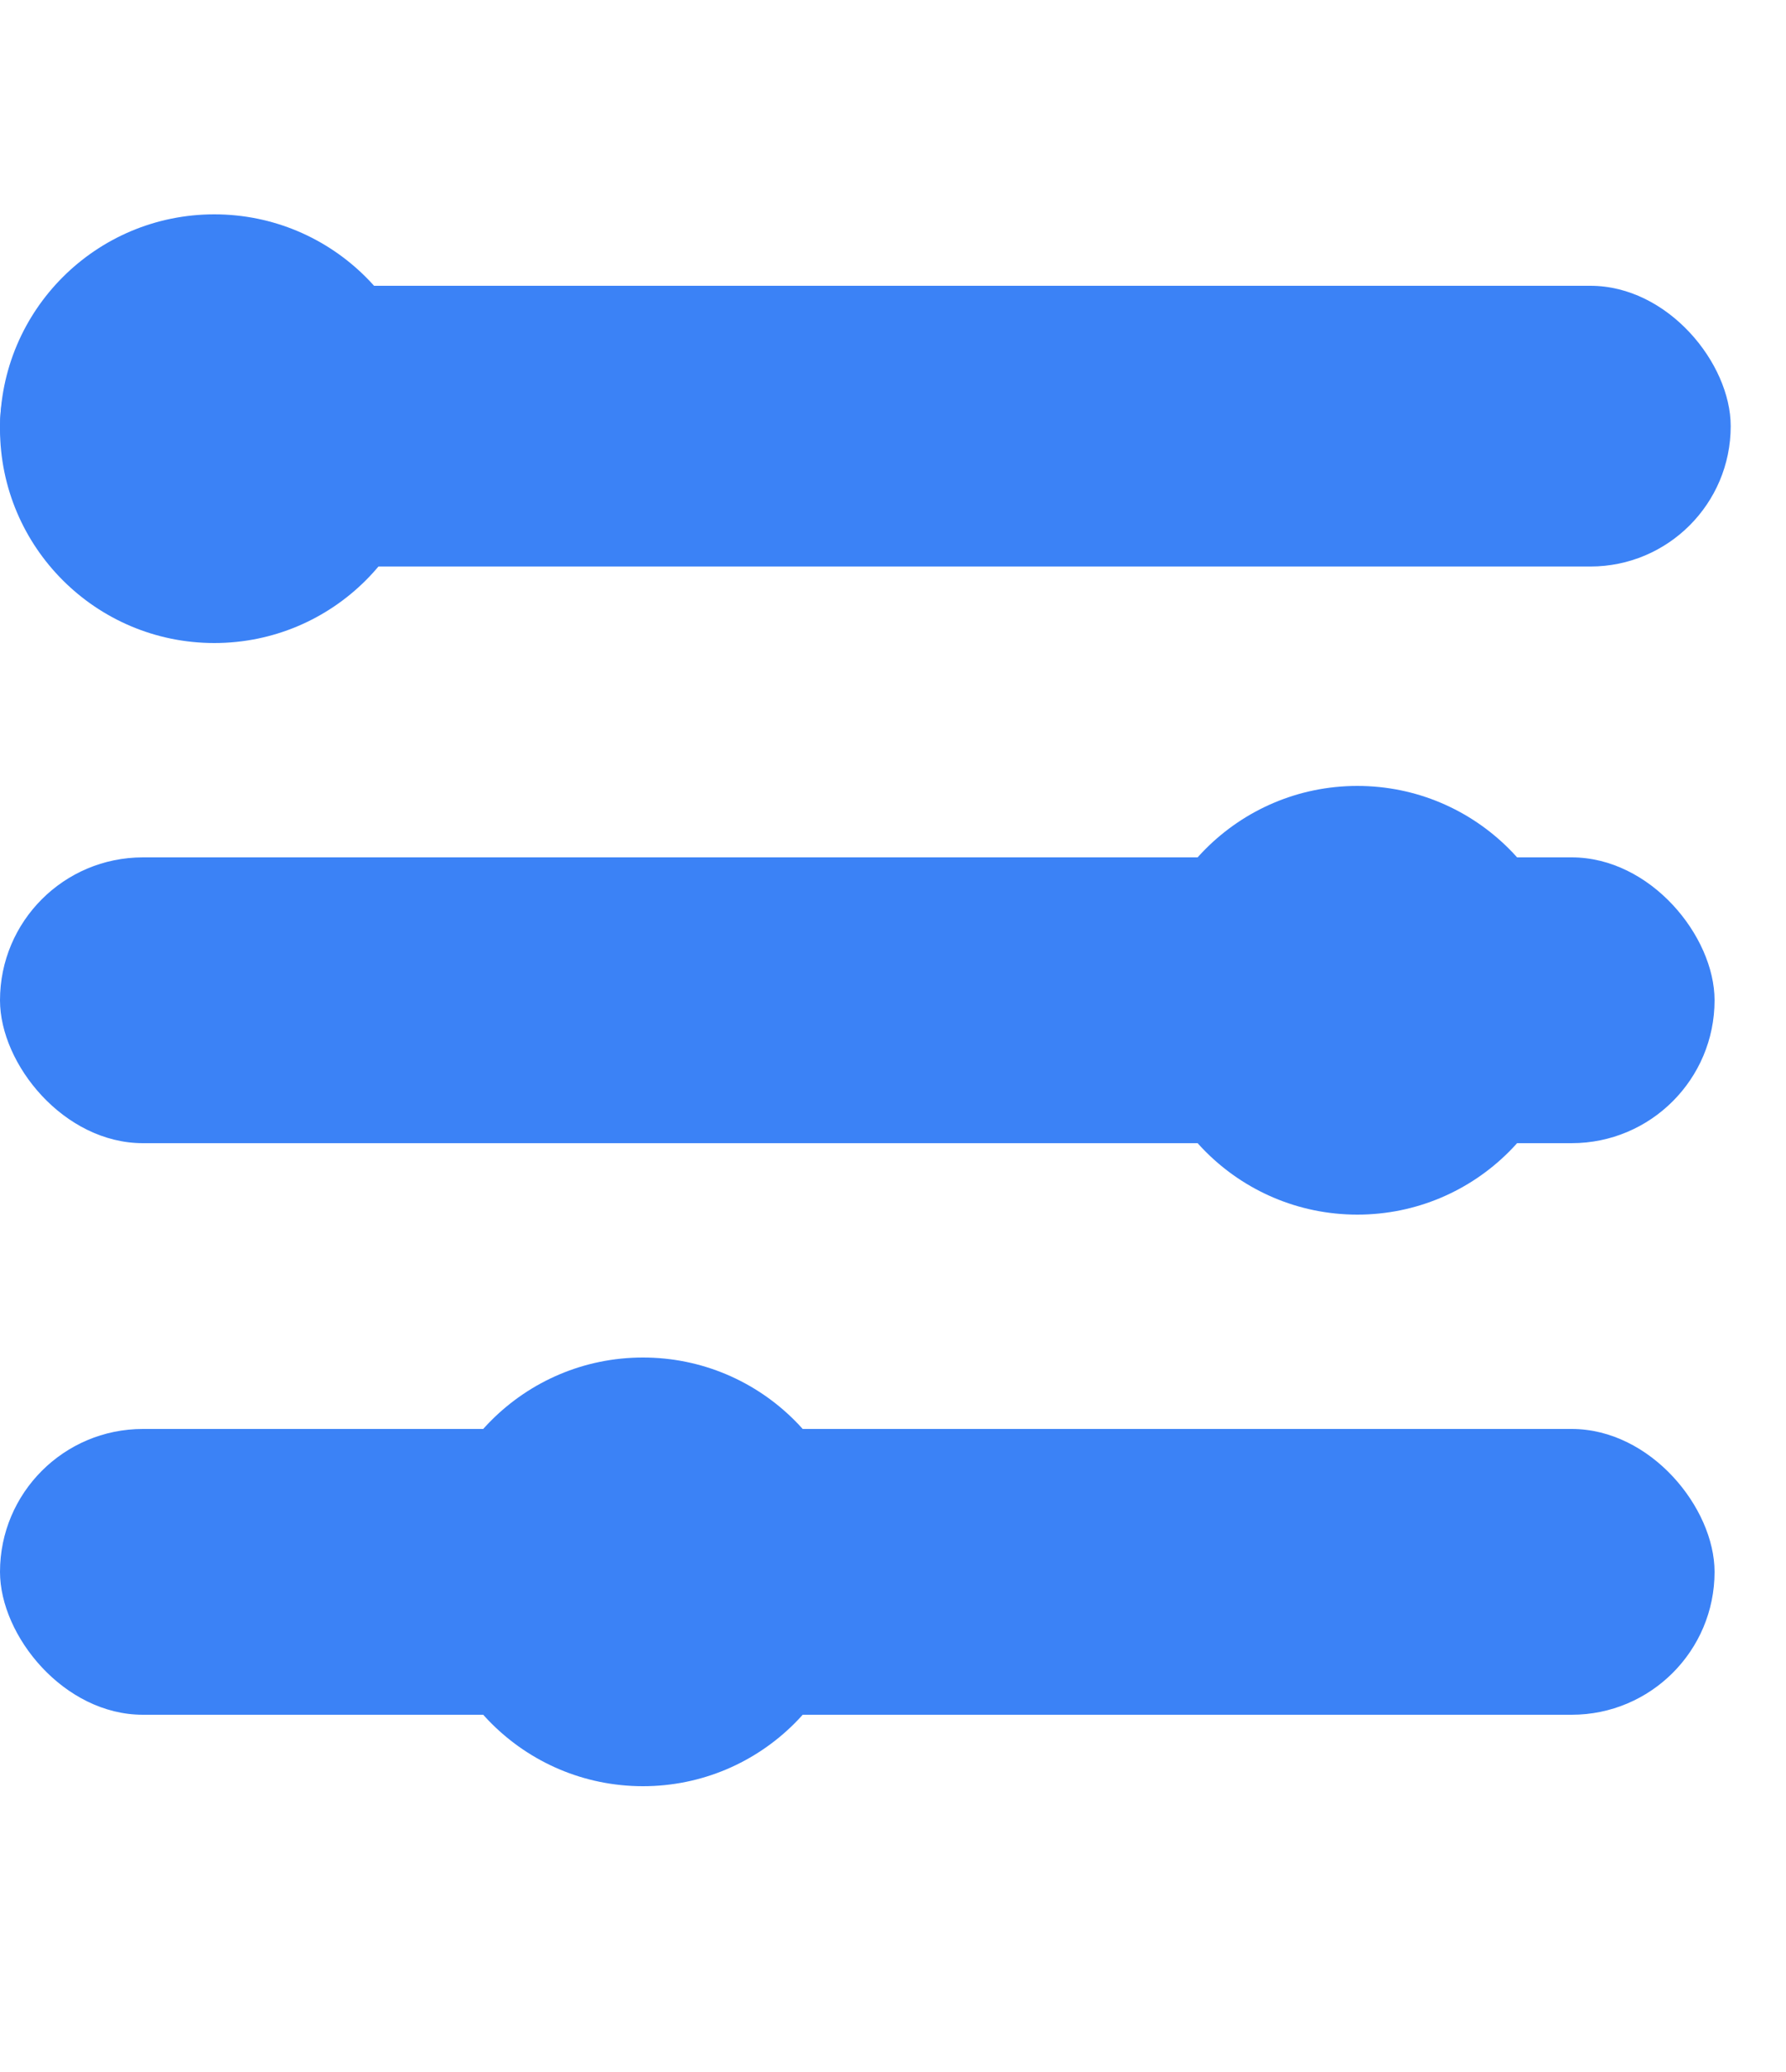
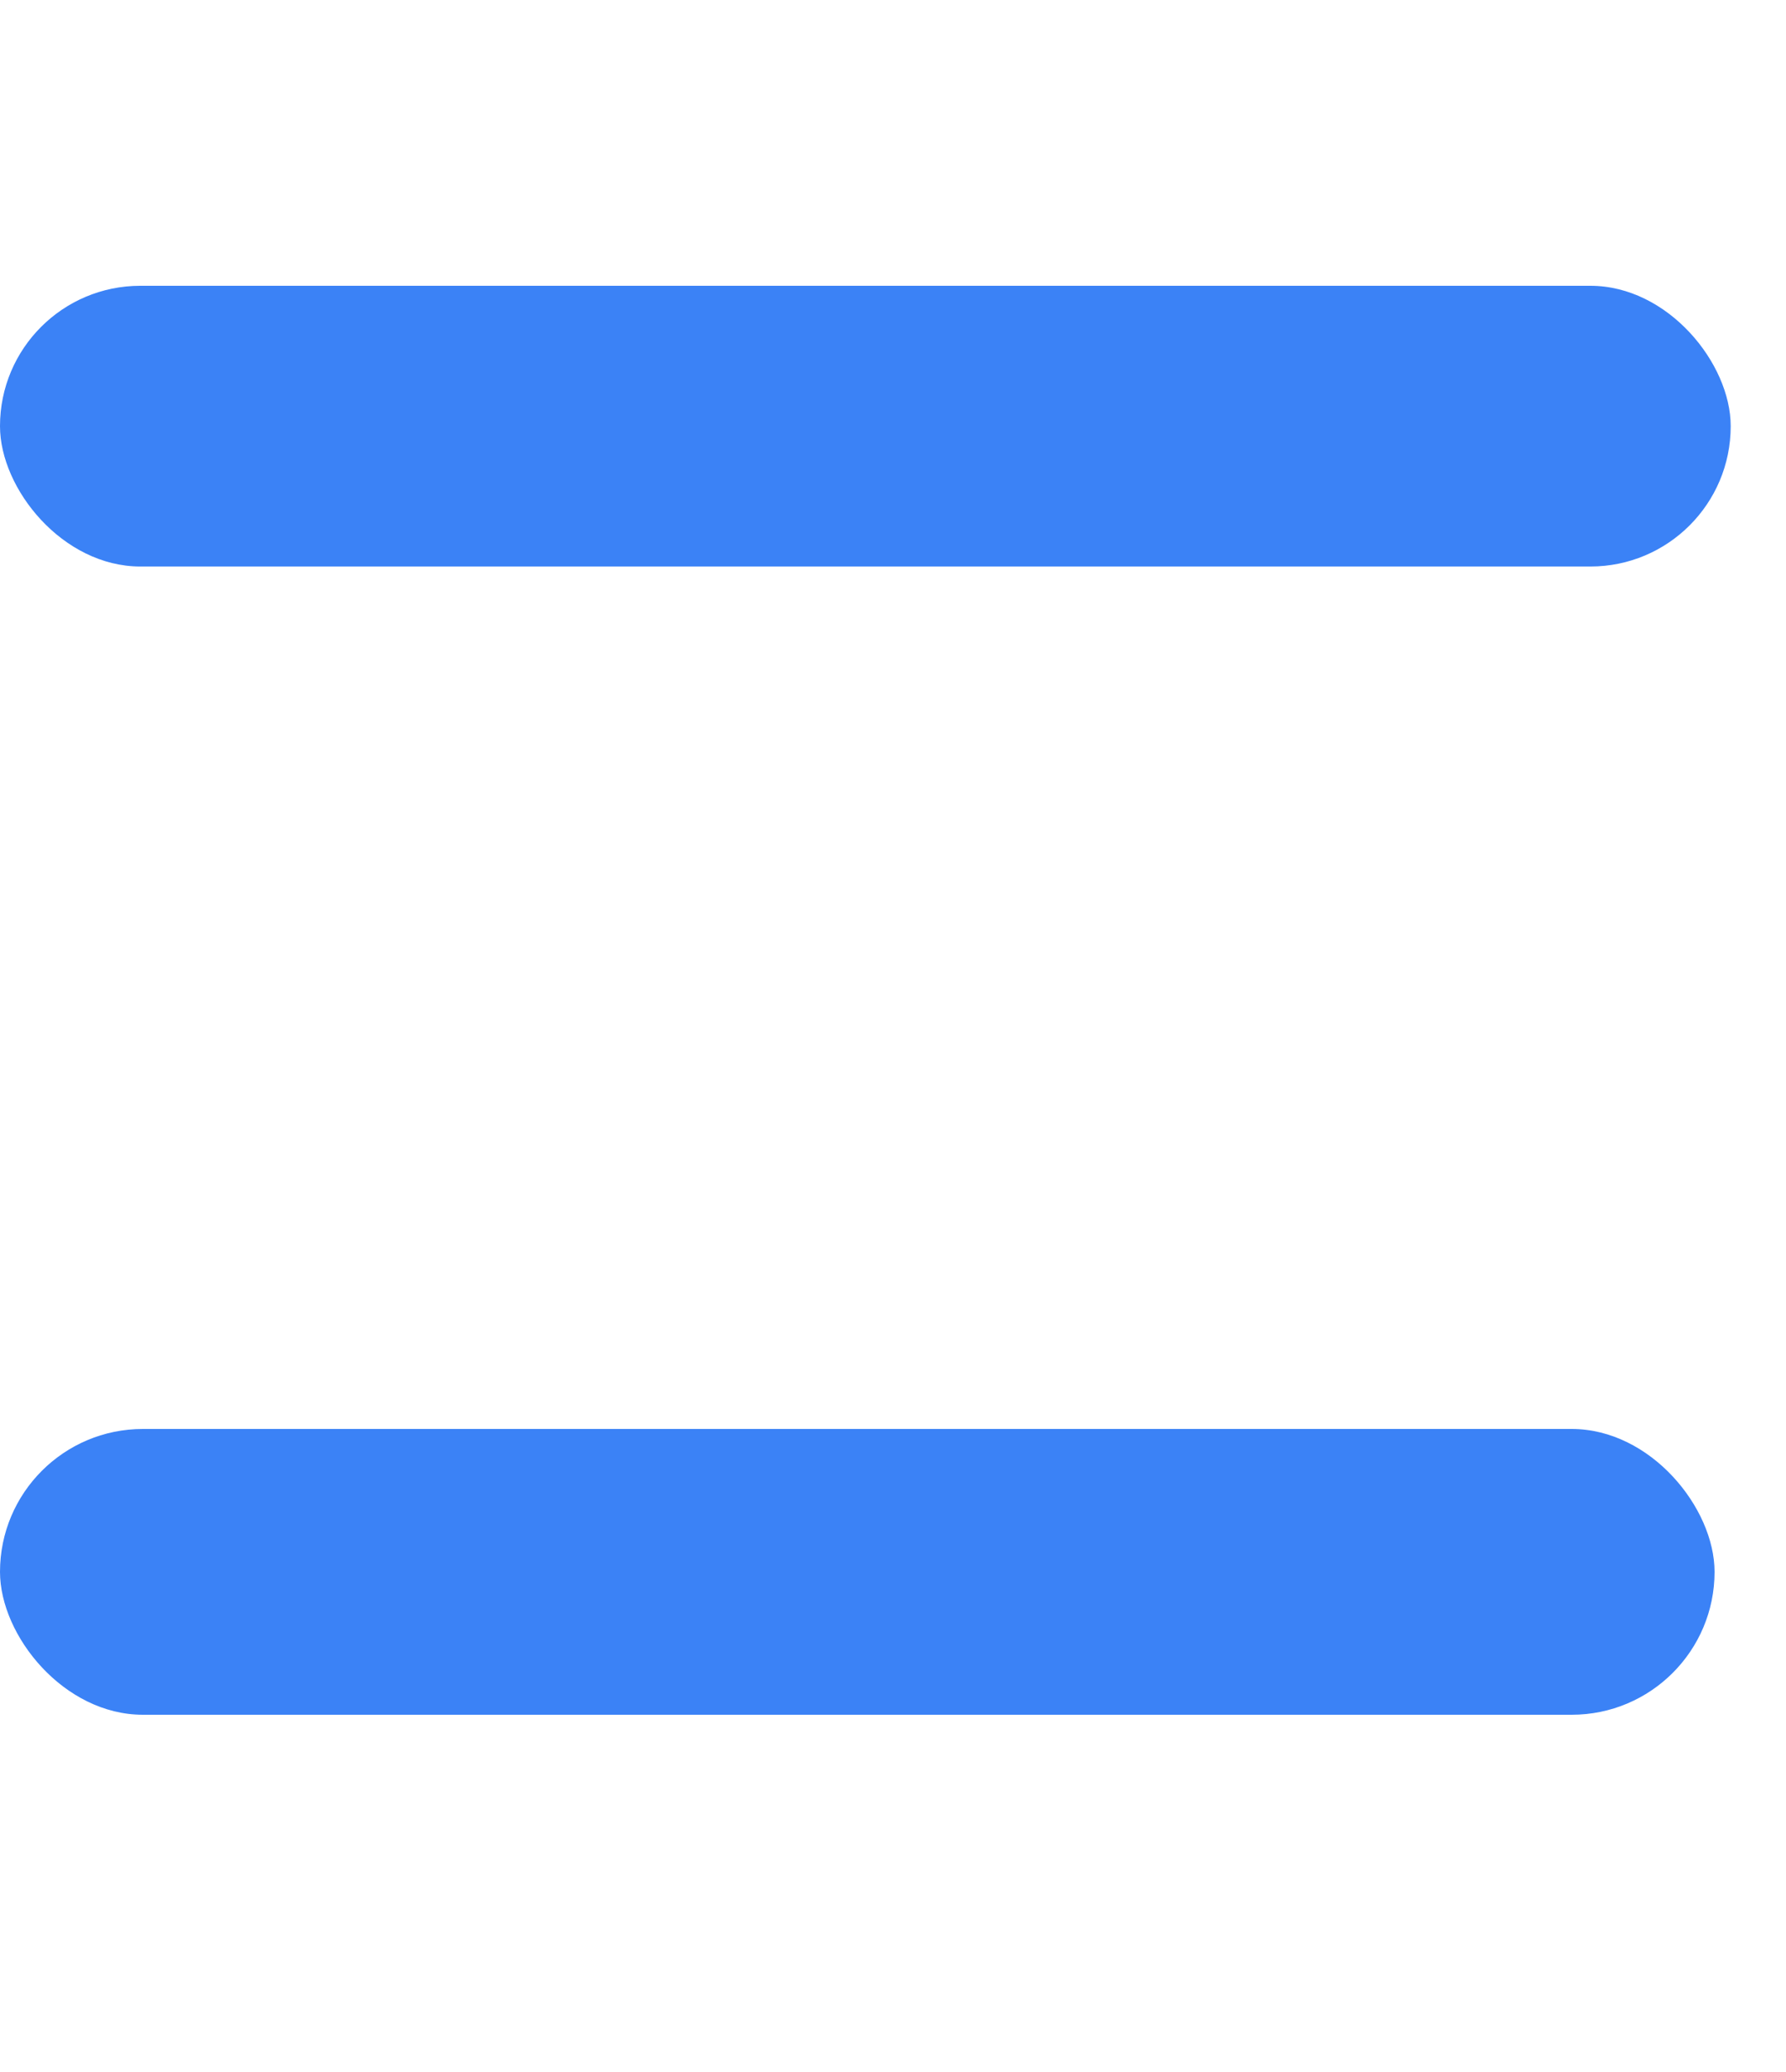
<svg xmlns="http://www.w3.org/2000/svg" width="25" height="29" viewBox="0 0 25 29" fill="none">
  <g id="Burger menu">
    <rect id="Rectangle 562" y="4" width="24.226" height="3.929" rx="1.964" fill="#3B82F6" />
-     <rect id="Rectangle 563" y="12" width="24" height="4" rx="2" fill="#3B82F6" />
    <rect id="Rectangle 564" y="20" width="24" height="4" rx="2" fill="#3B82F6" />
-     <circle id="Ellipse 157" cx="3" cy="6" r="3" fill="#3B82F6" />
-     <circle id="Ellipse 158" cx="19" cy="14" r="3" fill="#3B82F6" />
-     <circle id="Ellipse 159" cx="9" cy="22" r="3" fill="#3B82F6" />
  </g>
</svg>